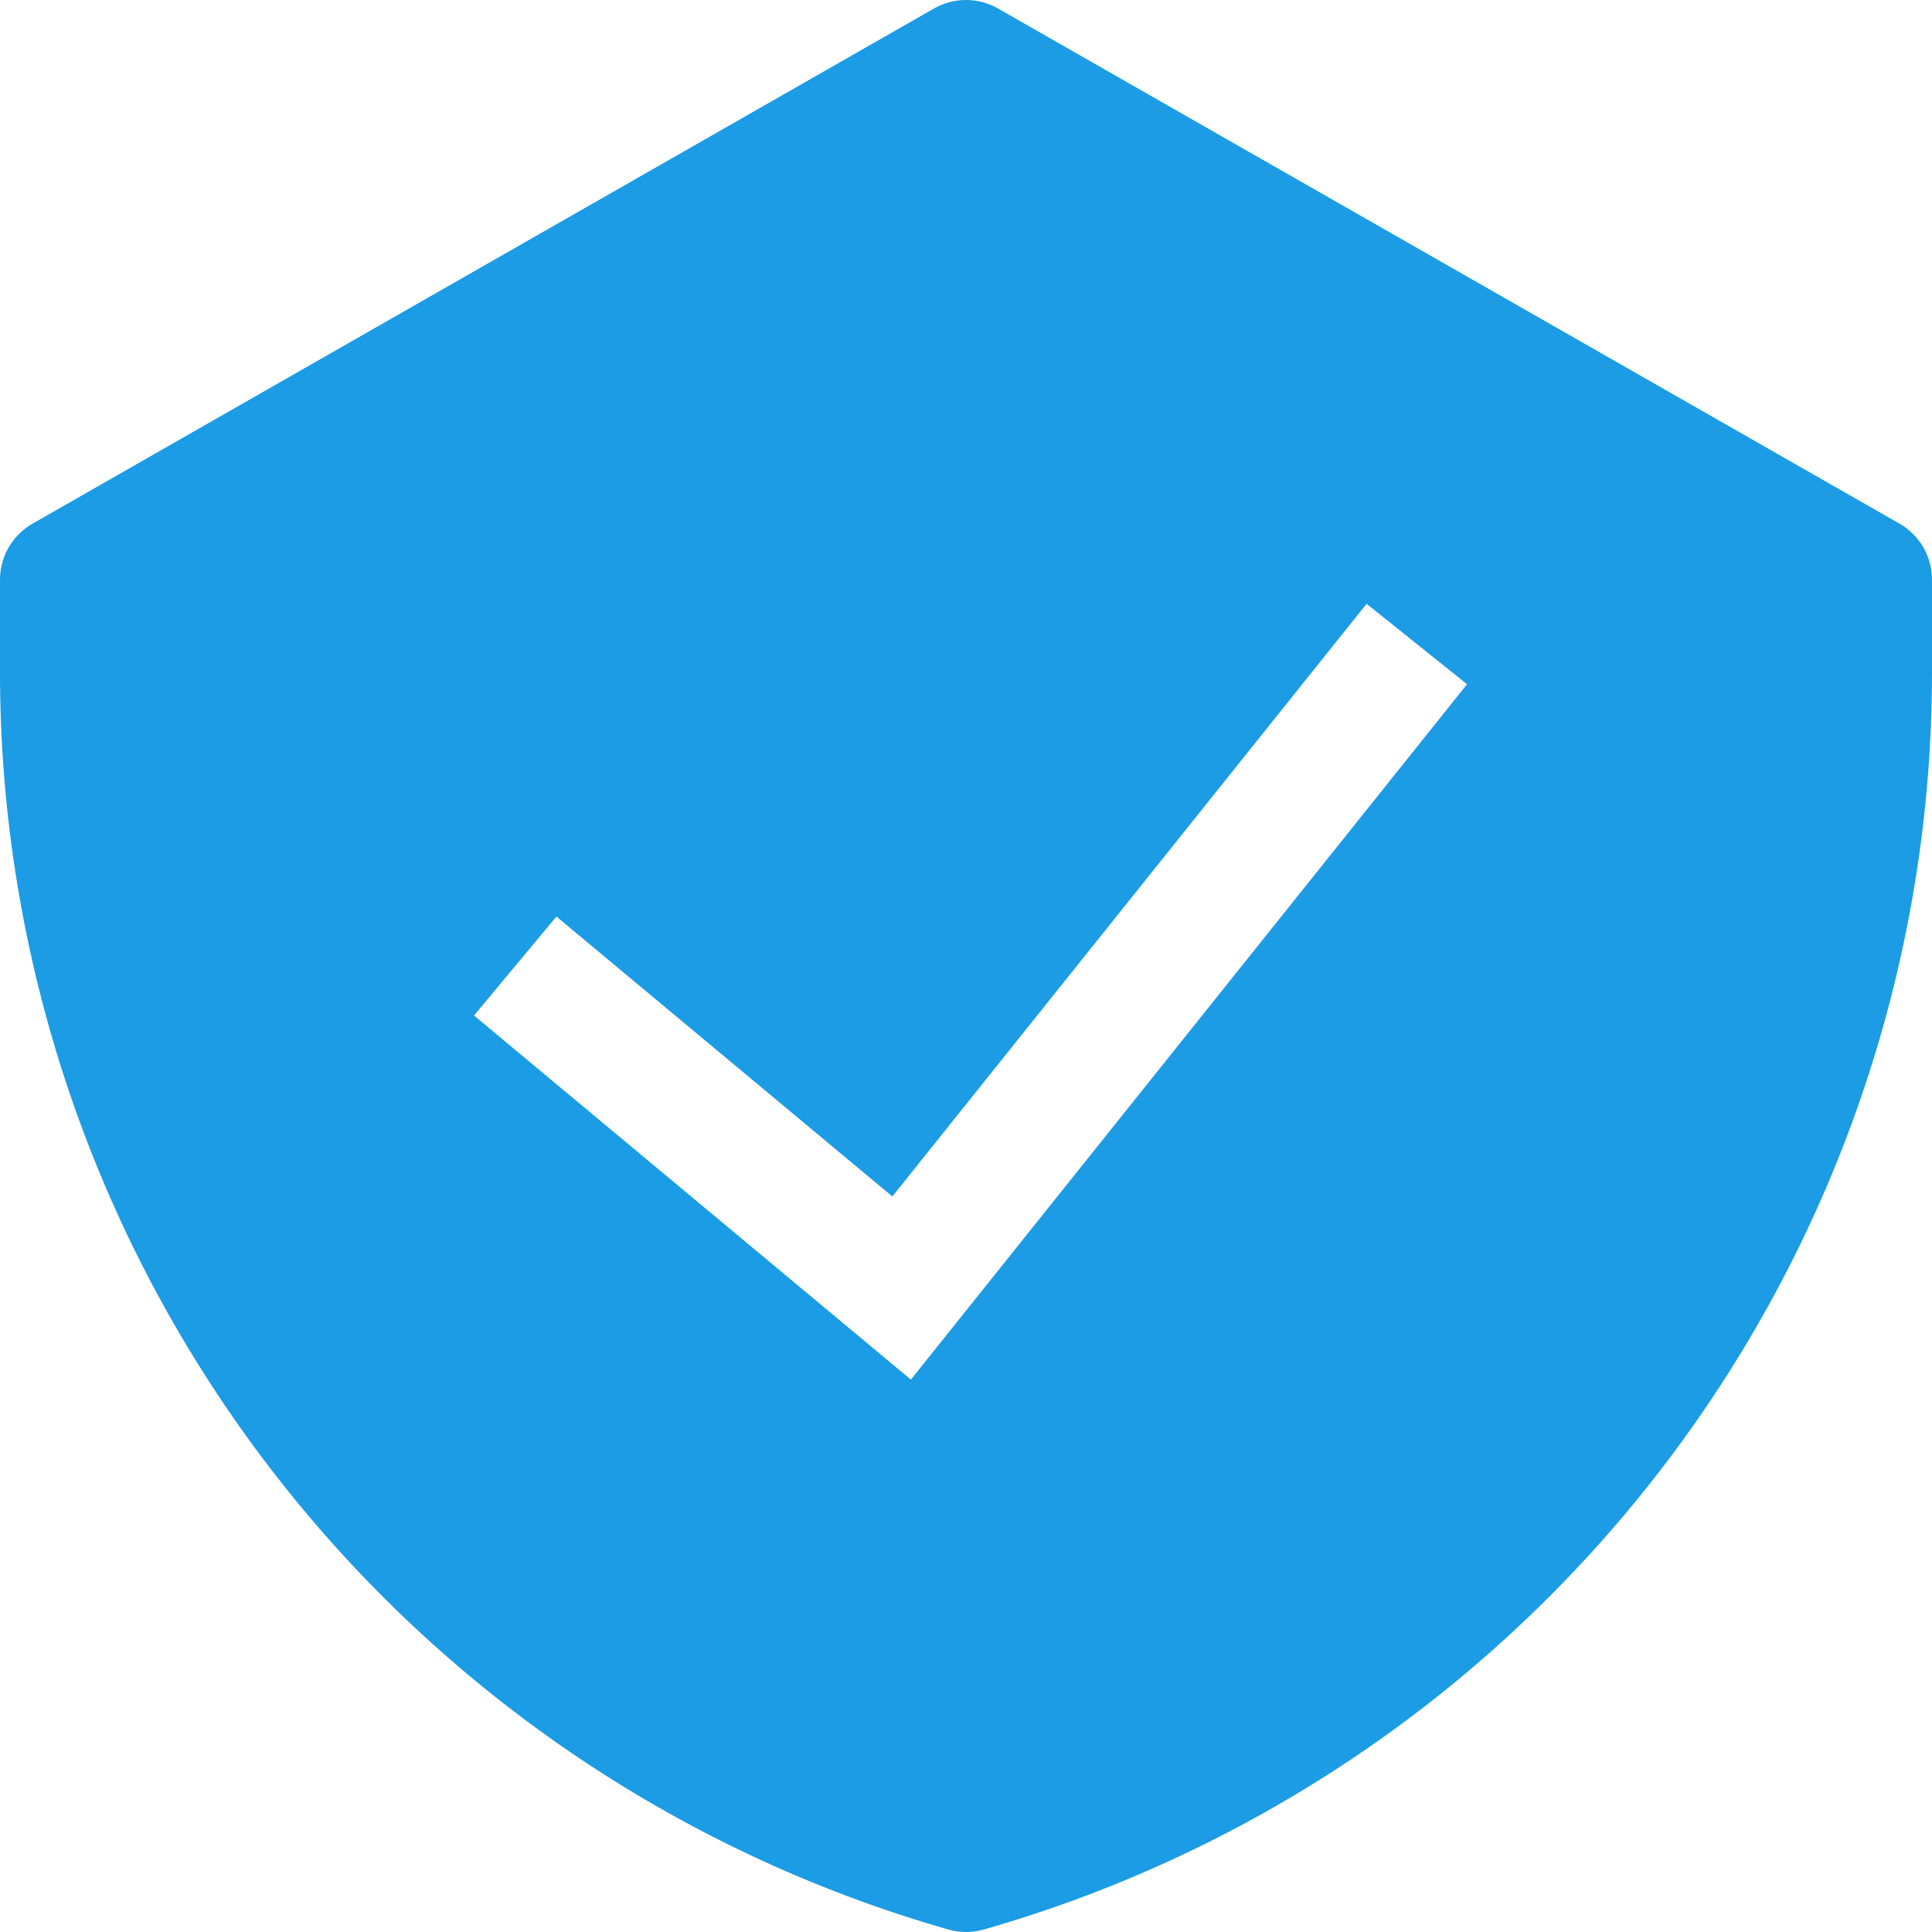
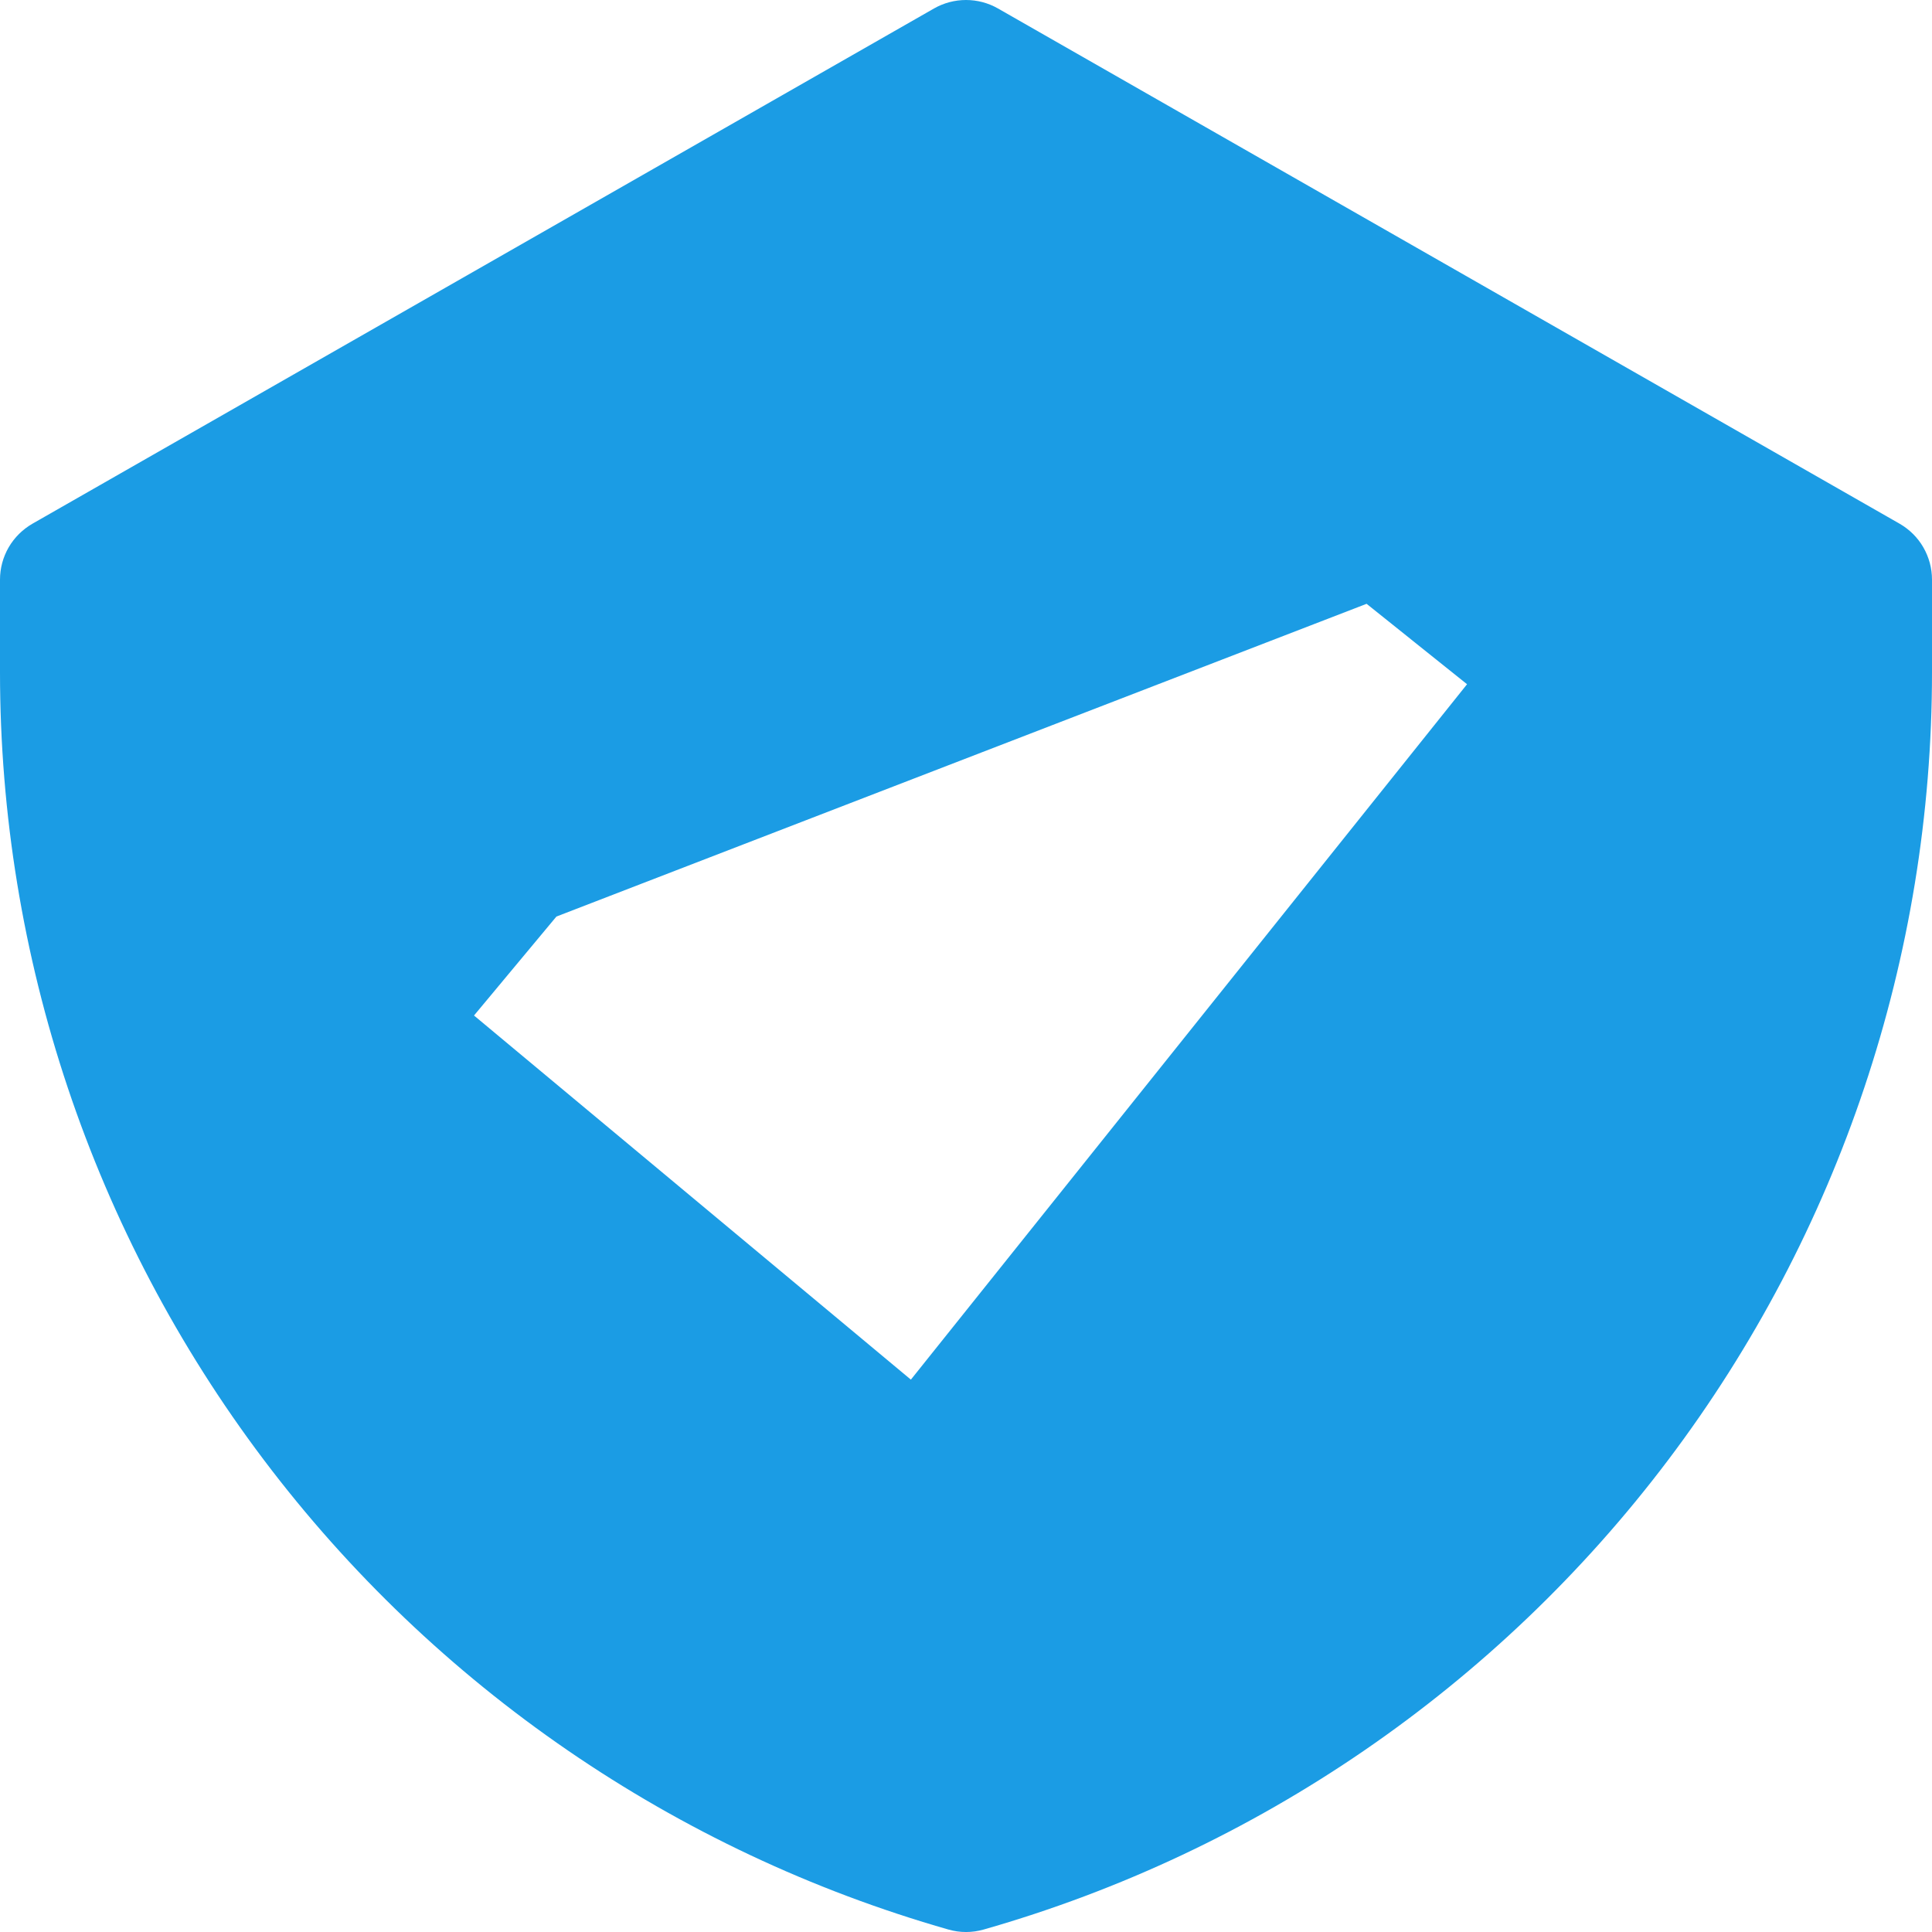
<svg xmlns="http://www.w3.org/2000/svg" width="32" height="32" viewBox="0 0 32 32" fill="none">
-   <path fill-rule="evenodd" clip-rule="evenodd" d="M15.471 0.14C15.632 0.048 15.815 0 16 0C16.186 0 16.368 0.048 16.529 0.14L31.463 8.674C31.626 8.768 31.762 8.902 31.856 9.065C31.95 9.228 32 9.412 32 9.6V11.136C32 15.843 30.467 20.421 27.633 24.178C24.799 27.935 20.818 30.667 16.293 31.959C16.102 32.014 15.899 32.014 15.708 31.959C11.183 30.666 7.203 27.935 4.368 24.178C1.534 20.421 0.001 15.843 0 11.136L0 9.6C0 9.412 0.05 9.228 0.144 9.065C0.239 8.902 0.375 8.768 0.538 8.674L15.471 0.14ZM15.087 22.851L24.299 11.333L22.635 10.001L14.78 19.817L9.216 15.181L7.851 16.82L15.087 22.851Z" fill="#1B9CE4" />
+   <path fill-rule="evenodd" clip-rule="evenodd" d="M15.471 0.14C15.632 0.048 15.815 0 16 0C16.186 0 16.368 0.048 16.529 0.14L31.463 8.674C31.626 8.768 31.762 8.902 31.856 9.065C31.95 9.228 32 9.412 32 9.6V11.136C32 15.843 30.467 20.421 27.633 24.178C24.799 27.935 20.818 30.667 16.293 31.959C16.102 32.014 15.899 32.014 15.708 31.959C11.183 30.666 7.203 27.935 4.368 24.178C1.534 20.421 0.001 15.843 0 11.136L0 9.6C0 9.412 0.05 9.228 0.144 9.065C0.239 8.902 0.375 8.768 0.538 8.674L15.471 0.14ZM15.087 22.851L24.299 11.333L22.635 10.001L9.216 15.181L7.851 16.82L15.087 22.851Z" fill="#1B9CE4" />
</svg>